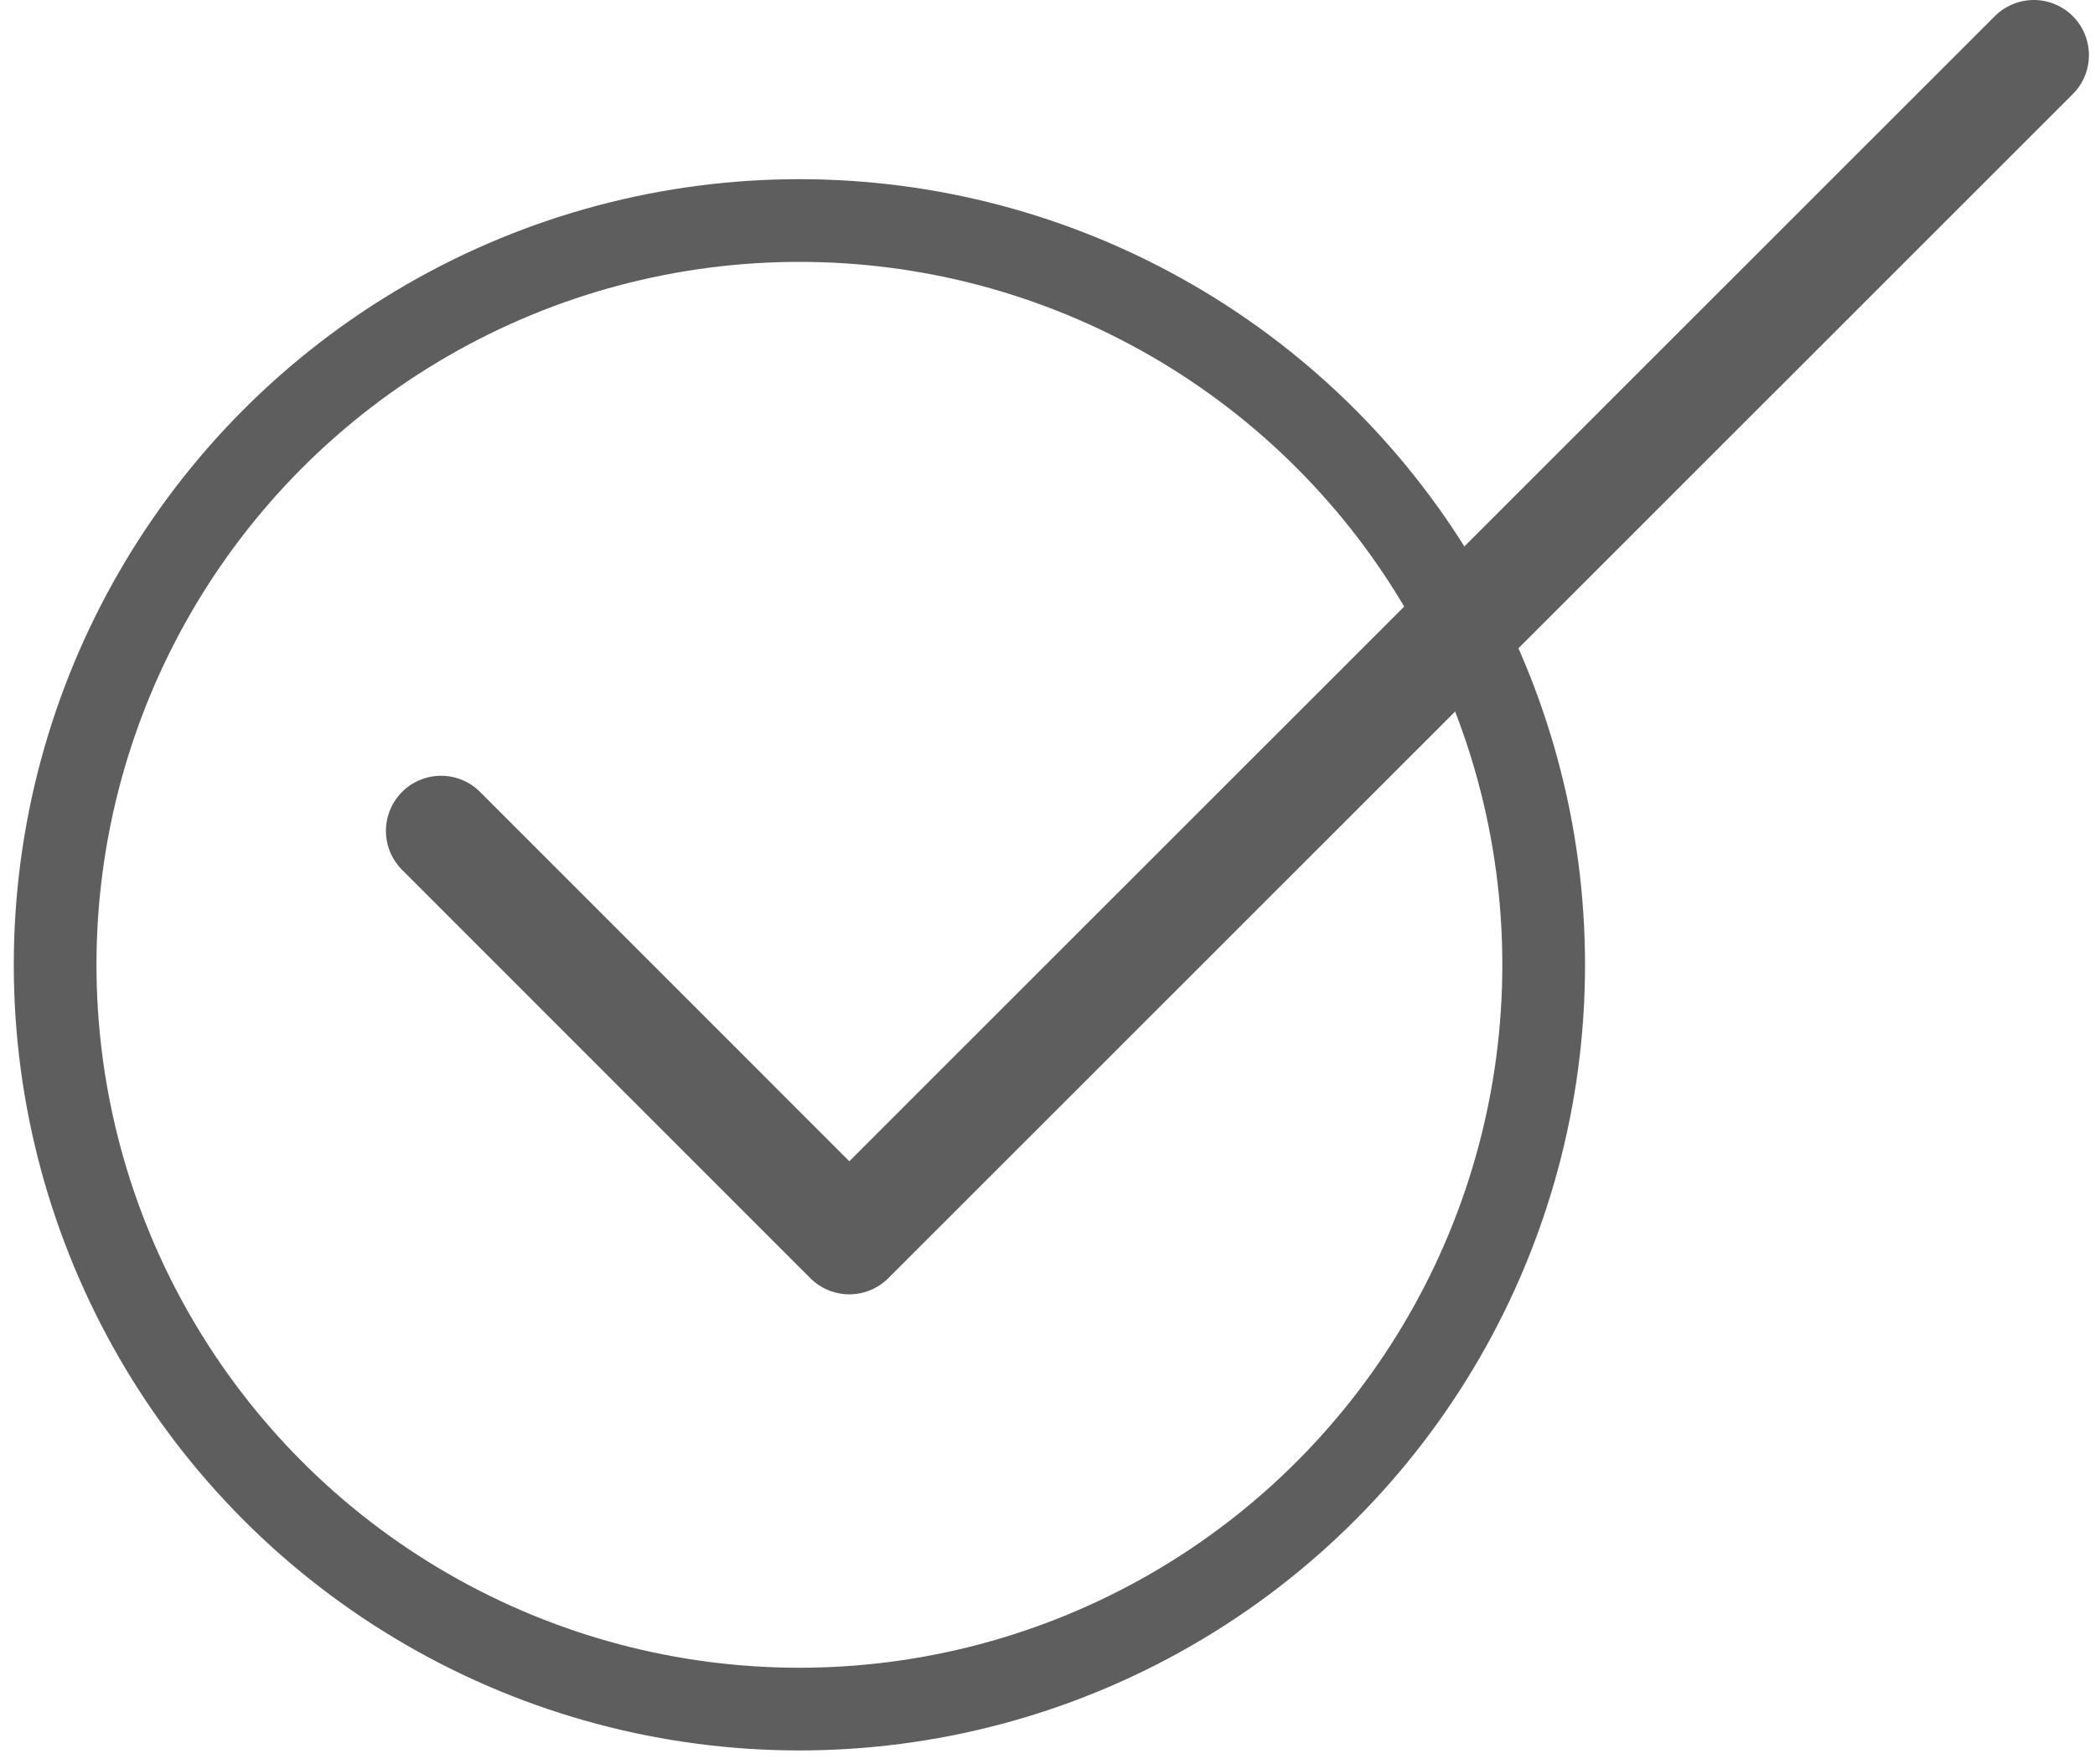
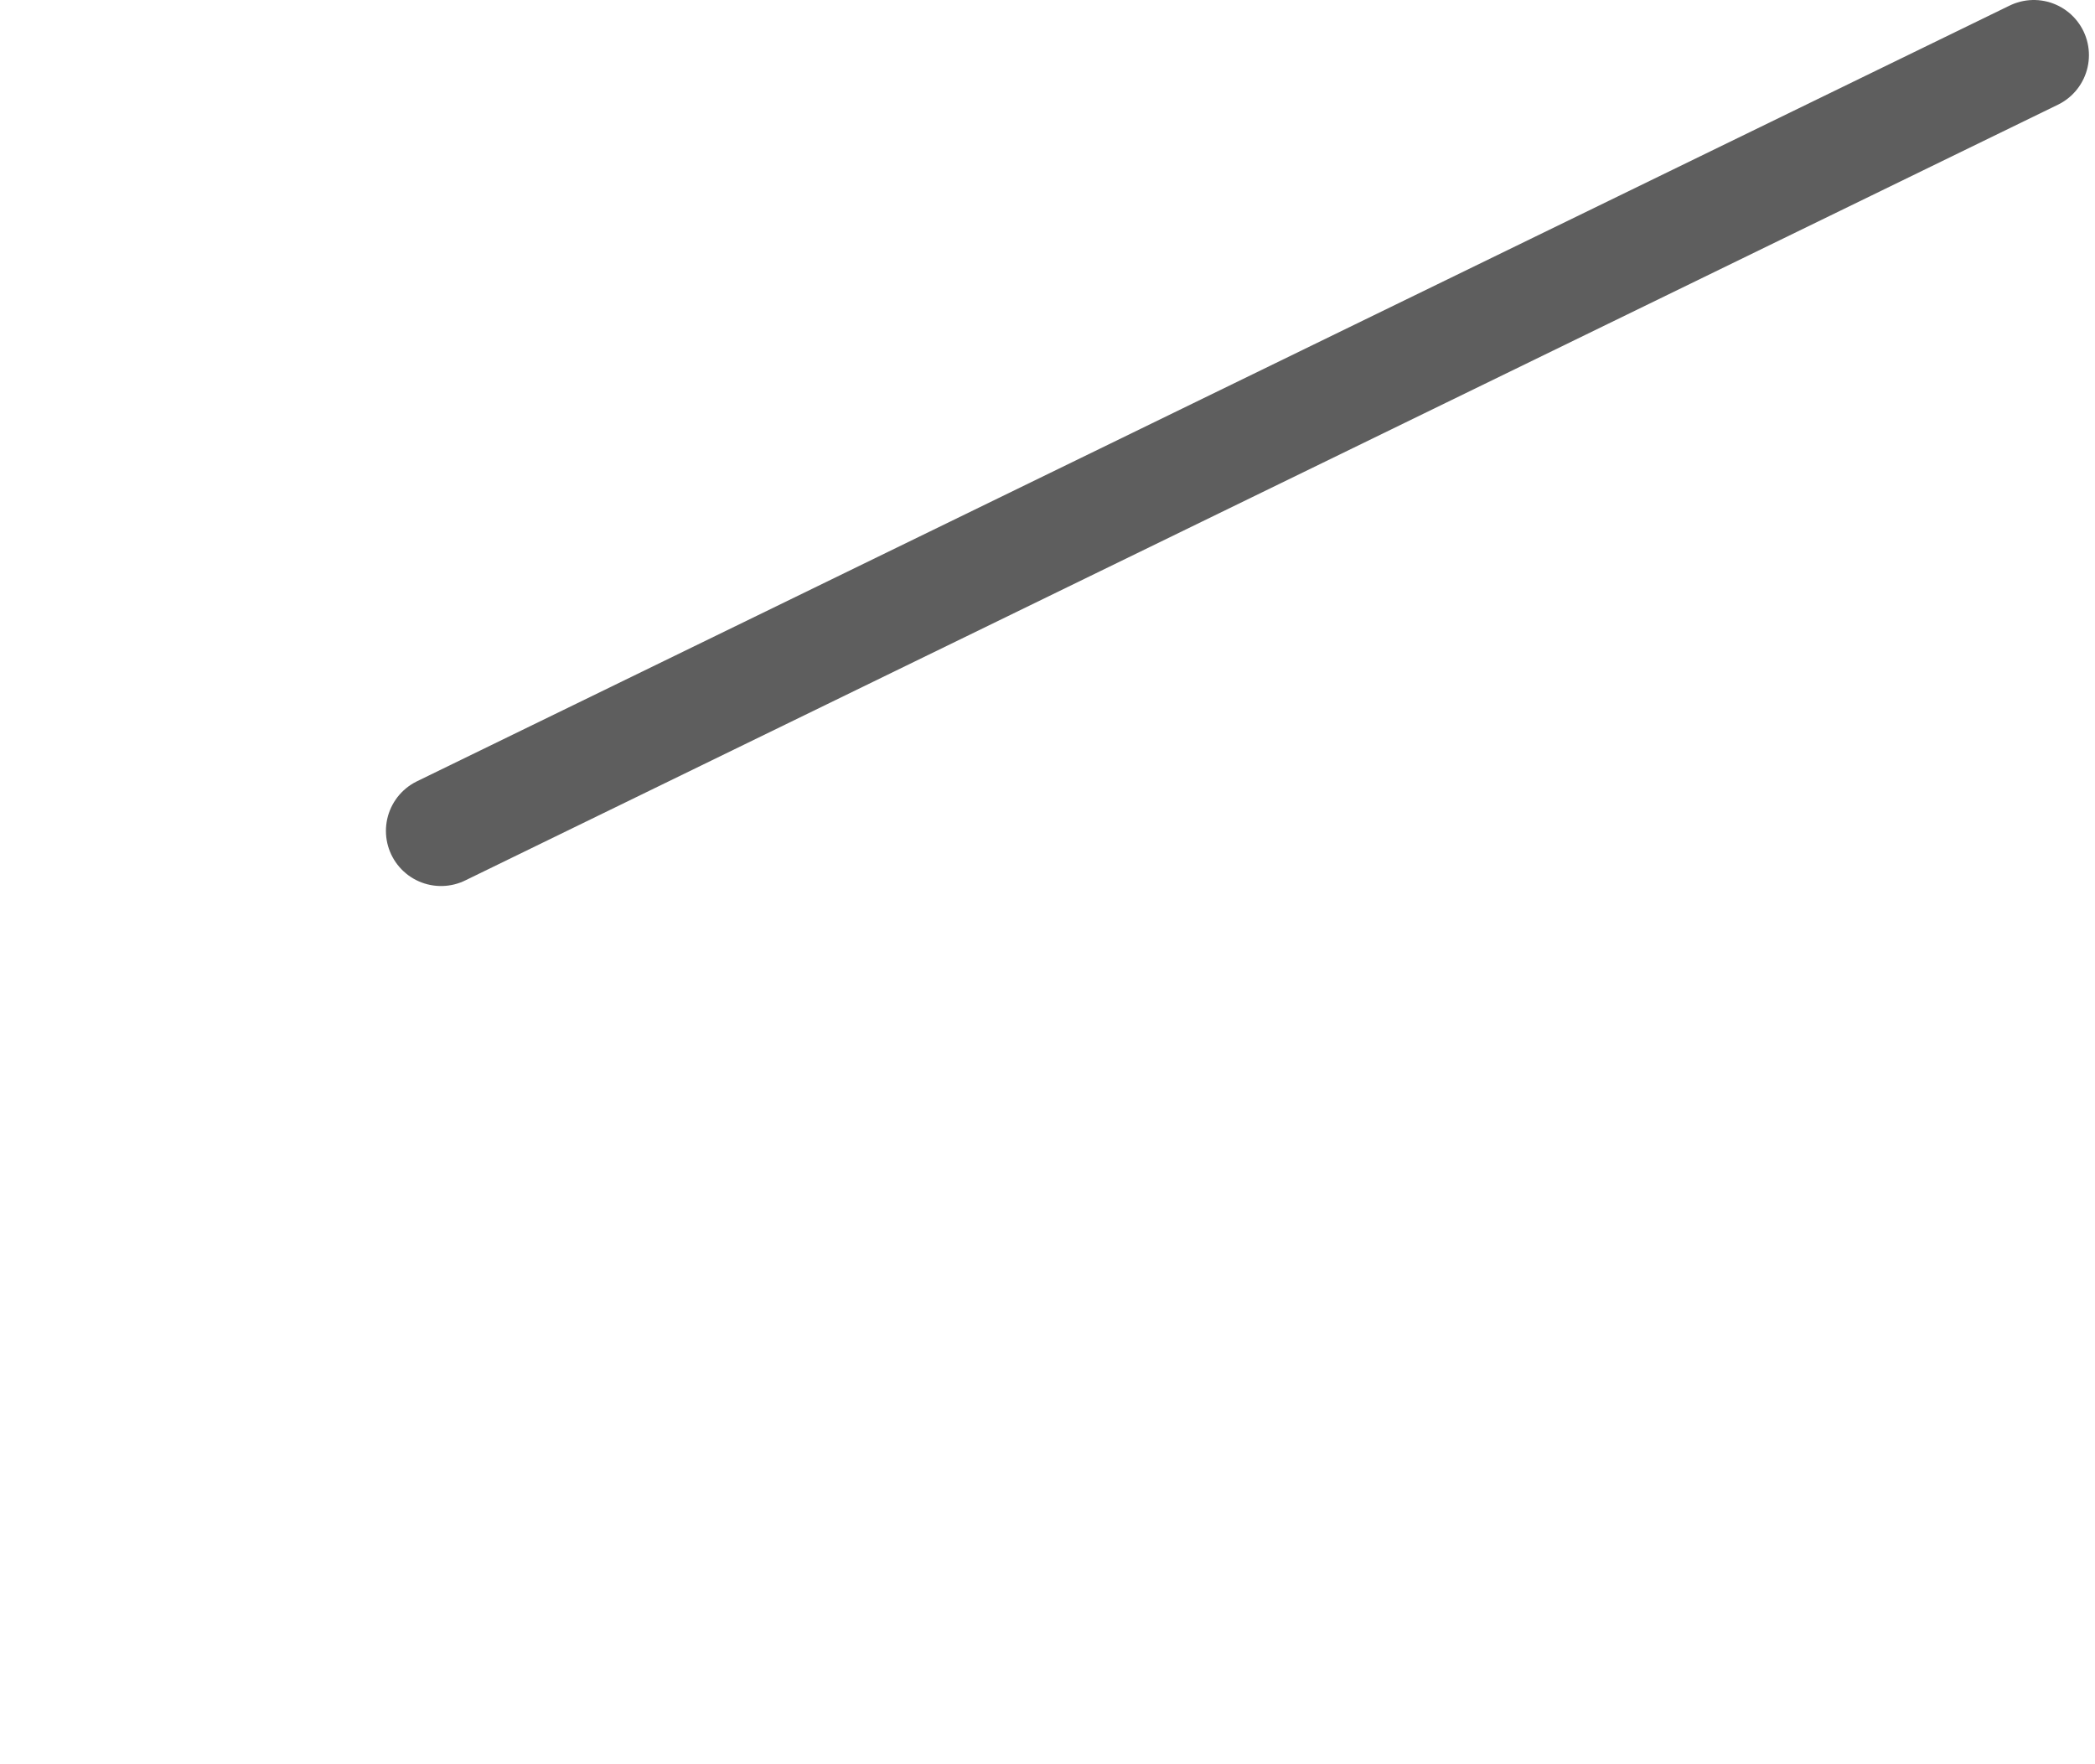
<svg xmlns="http://www.w3.org/2000/svg" width="38" height="32" viewBox="0 0 38 32">
  <g fill="none" fill-rule="evenodd" stroke="#1A1A1A" opacity=".7">
-     <circle cx="14.5" cy="17.5" r="13.5" stroke-width="1.5" />
-     <path stroke-linecap="round" stroke-linejoin="round" stroke-width="2" d="M8 15.071l7.405 7.406L36.89 1" />
+     <path stroke-linecap="round" stroke-linejoin="round" stroke-width="2" d="M8 15.071L36.89 1" />
  </g>
</svg>